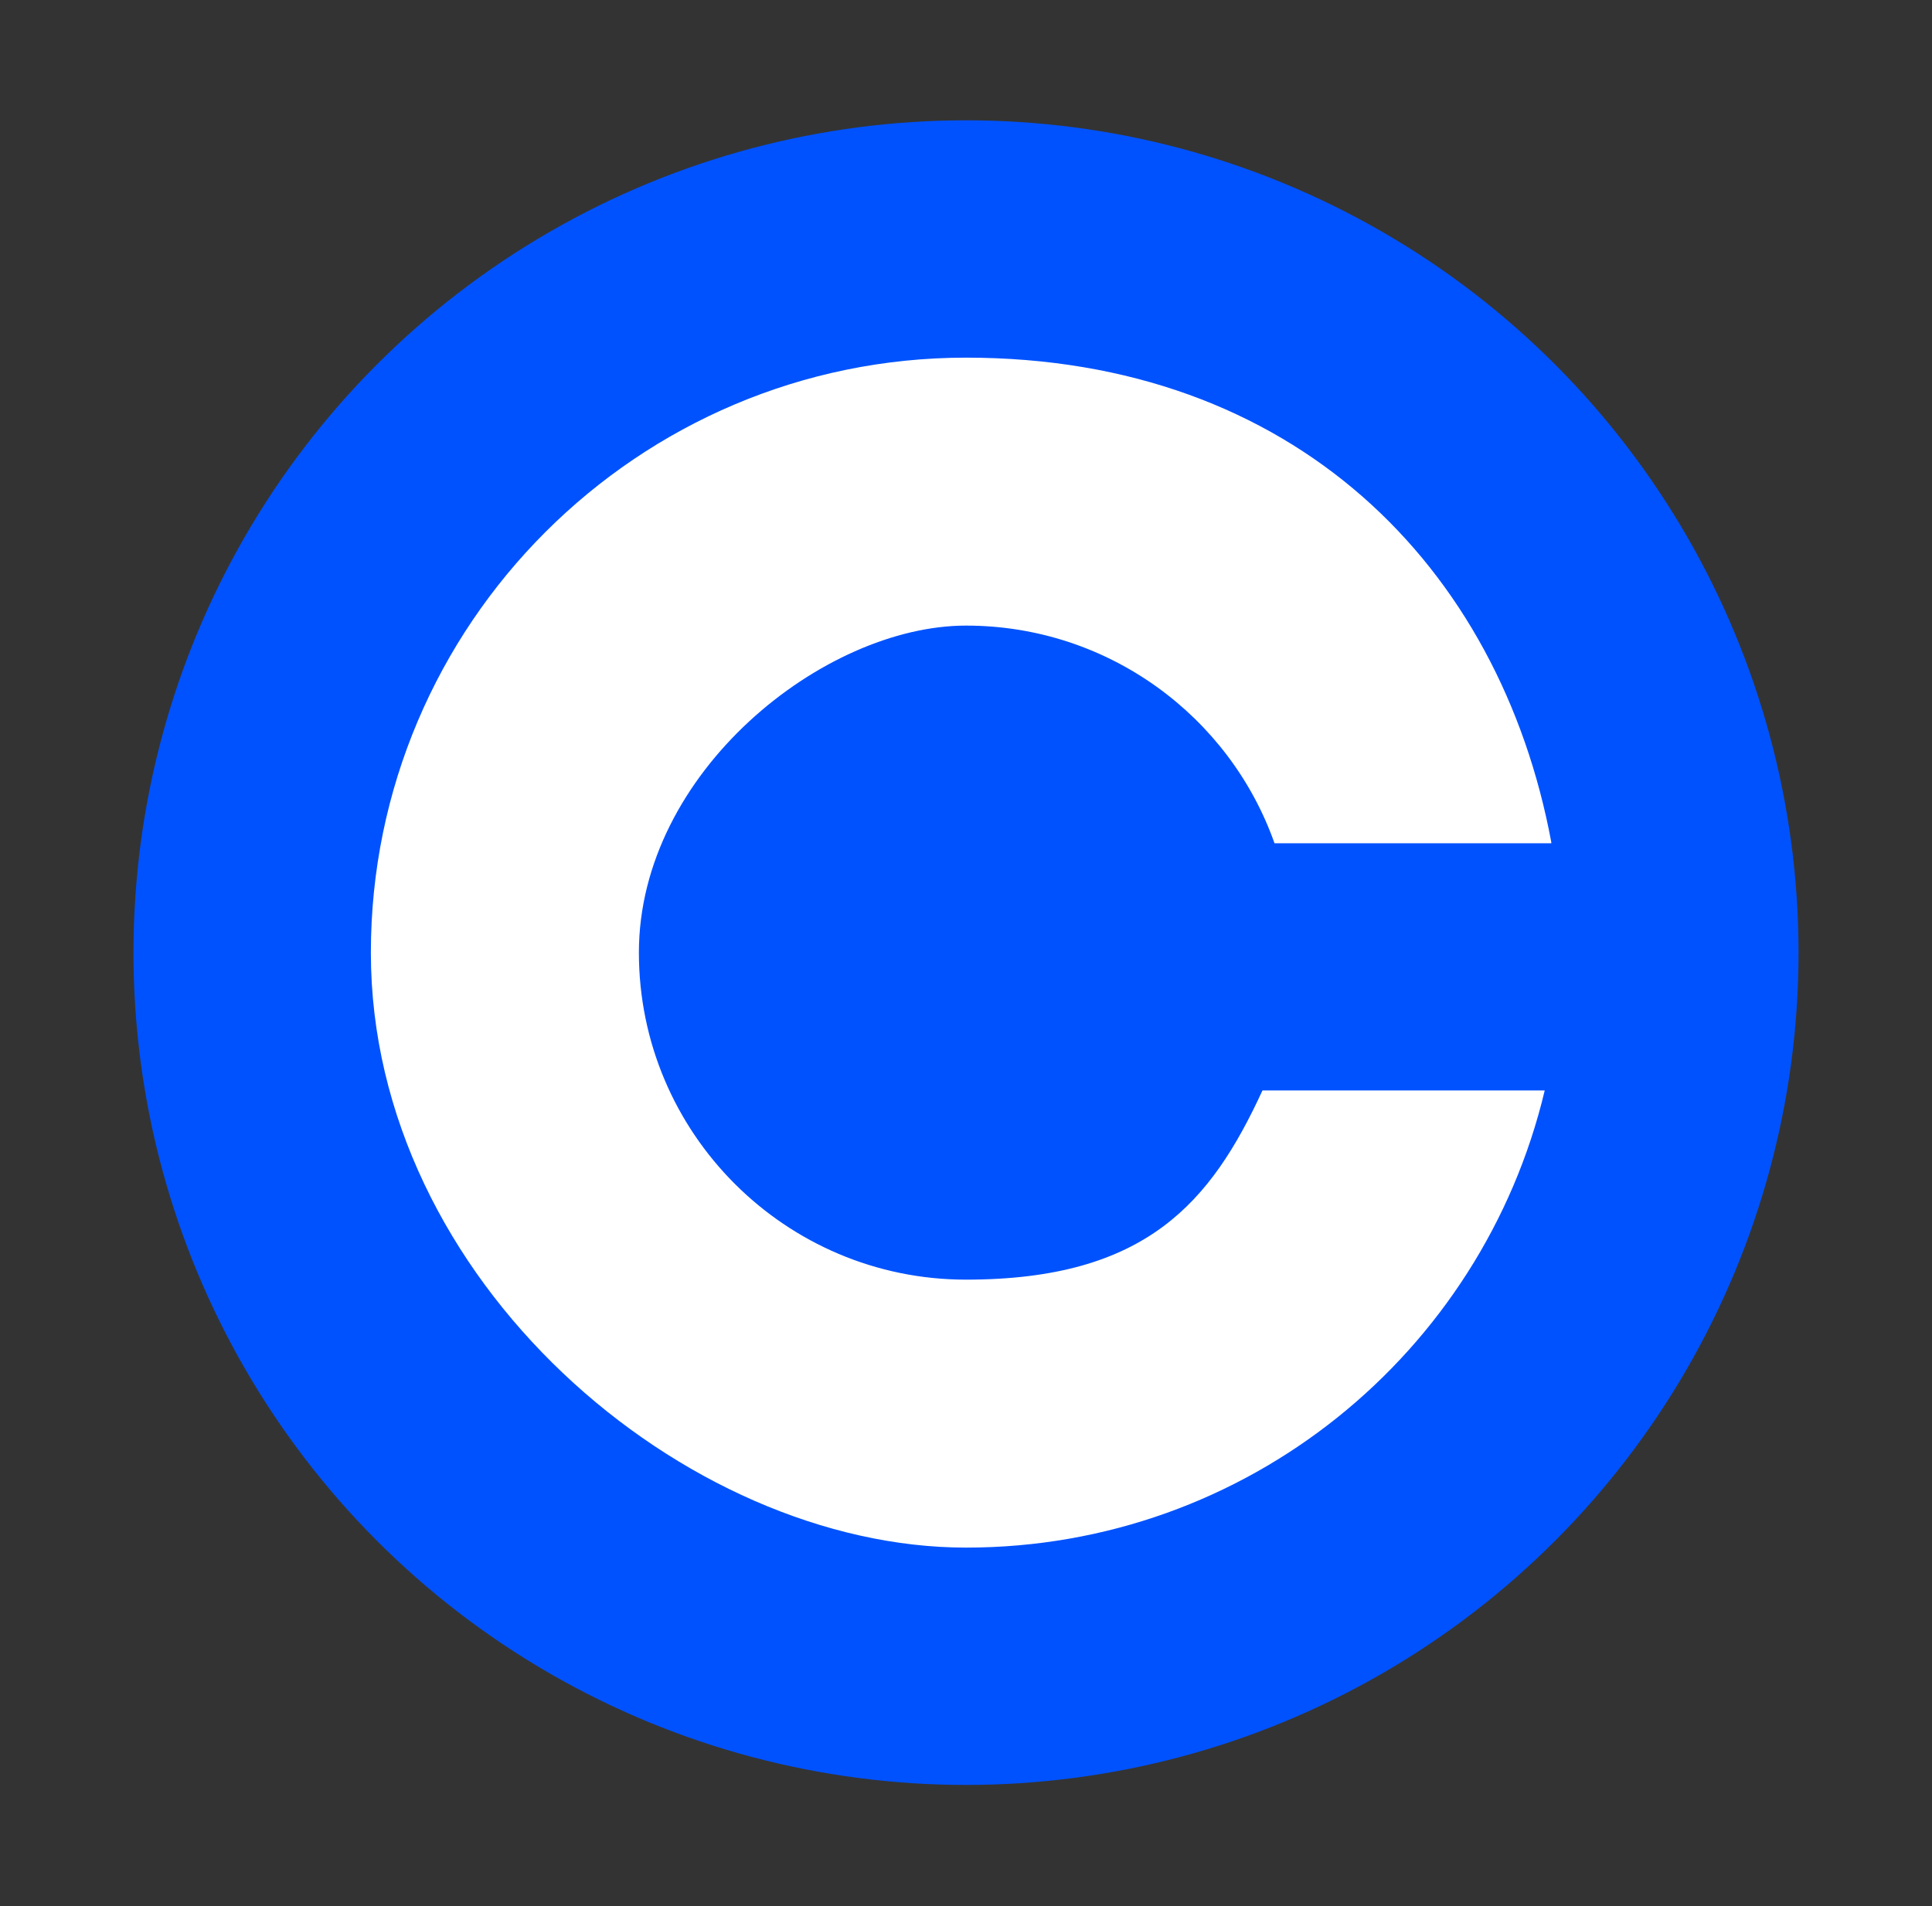
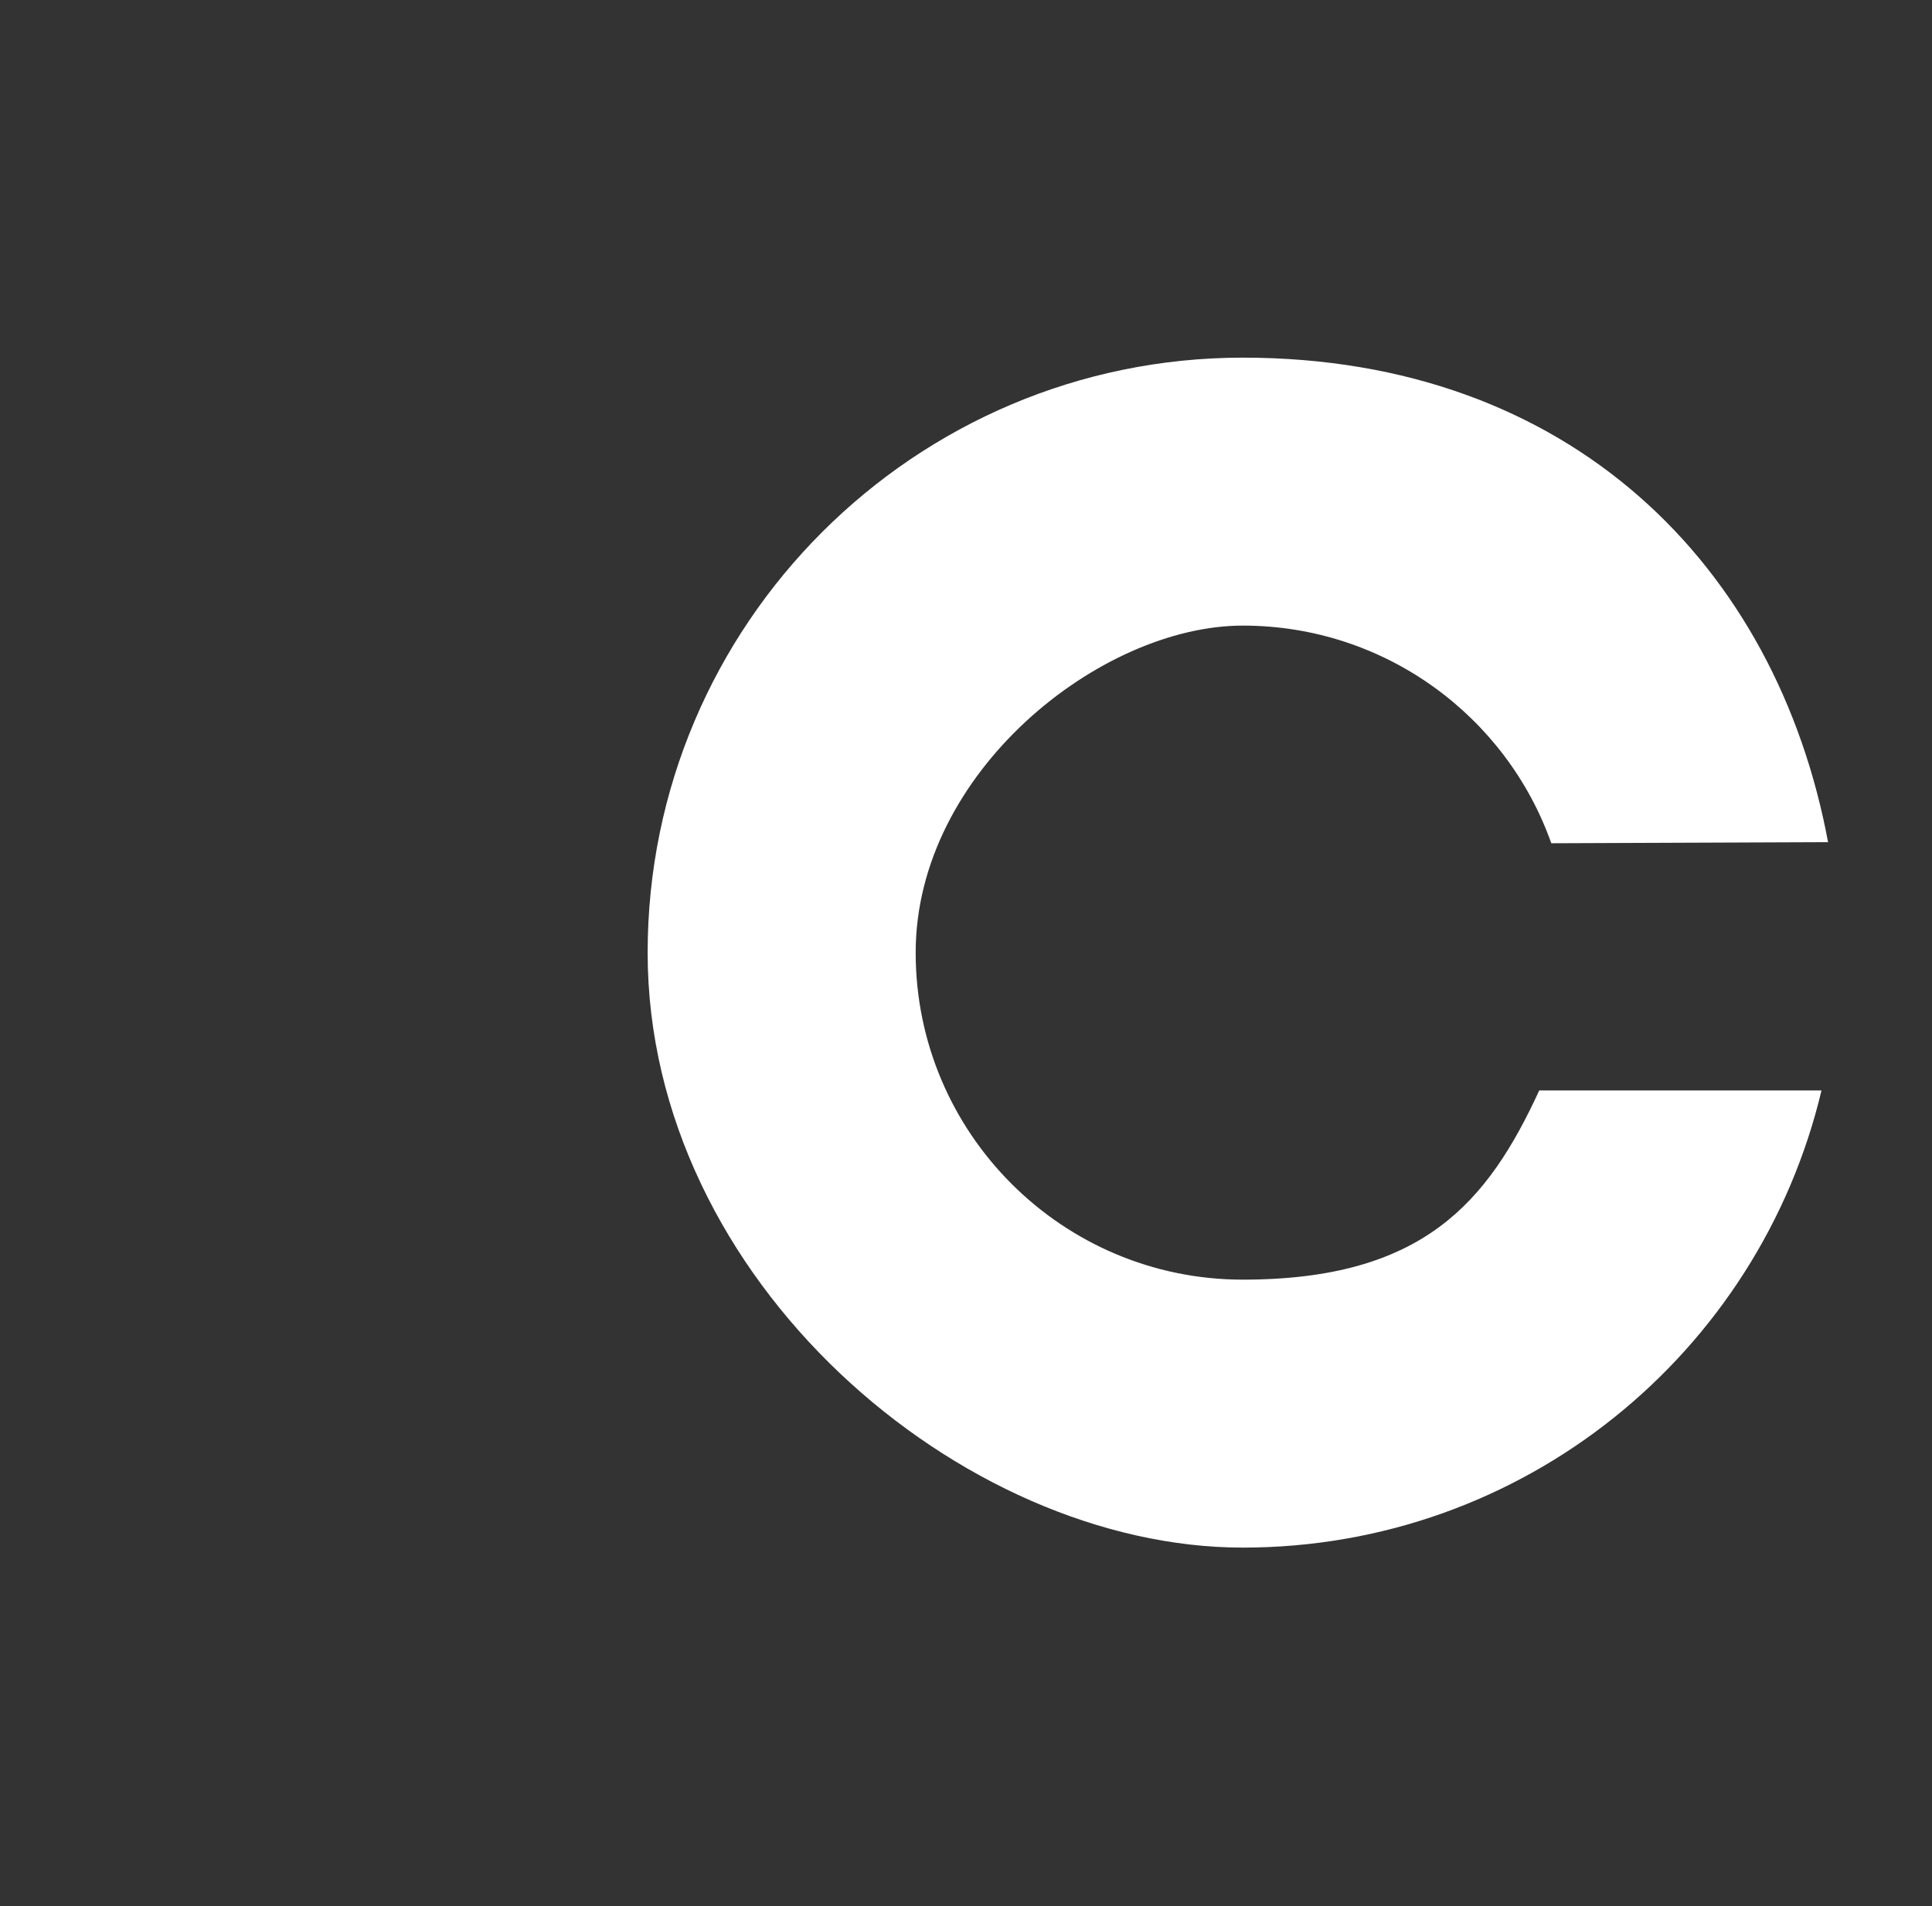
<svg xmlns="http://www.w3.org/2000/svg" version="1.1" viewBox="0 0 176.6 174.3">
  <rect x="0" y="0" width="176.6" height="174.3" fill="#333333" stroke="none" />
  <defs>
    <style>
      .cls-1 {
        fill: #fff;
      }

      .cls-2 {
        fill: #0052fe;
      }
    </style>
  </defs>
  <g>
    <g id="Layer_1">
      <g>
-         <circle class="cls-2" cx="88.3" cy="87.1" r="76.1" />
-         <path class="cls-1" d="M141.8,77.1h-25.3c-4.1-11.6-15.2-19.9-28.2-19.9s-29.9,13.4-29.9,29.9,13.4,29.9,29.9,29.9,22.4-7.1,27.1-17.3h25.8c-5.7,24-27.2,41.8-52.9,41.8s-54.4-24.4-54.4-54.4,24.4-54.4,54.4-54.4,48.8,19.1,53.5,44.3Z" />
+         <path class="cls-1" d="M141.8,77.1c-4.1-11.6-15.2-19.9-28.2-19.9s-29.9,13.4-29.9,29.9,13.4,29.9,29.9,29.9,22.4-7.1,27.1-17.3h25.8c-5.7,24-27.2,41.8-52.9,41.8s-54.4-24.4-54.4-54.4,24.4-54.4,54.4-54.4,48.8,19.1,53.5,44.3Z" />
      </g>
    </g>
  </g>
</svg>